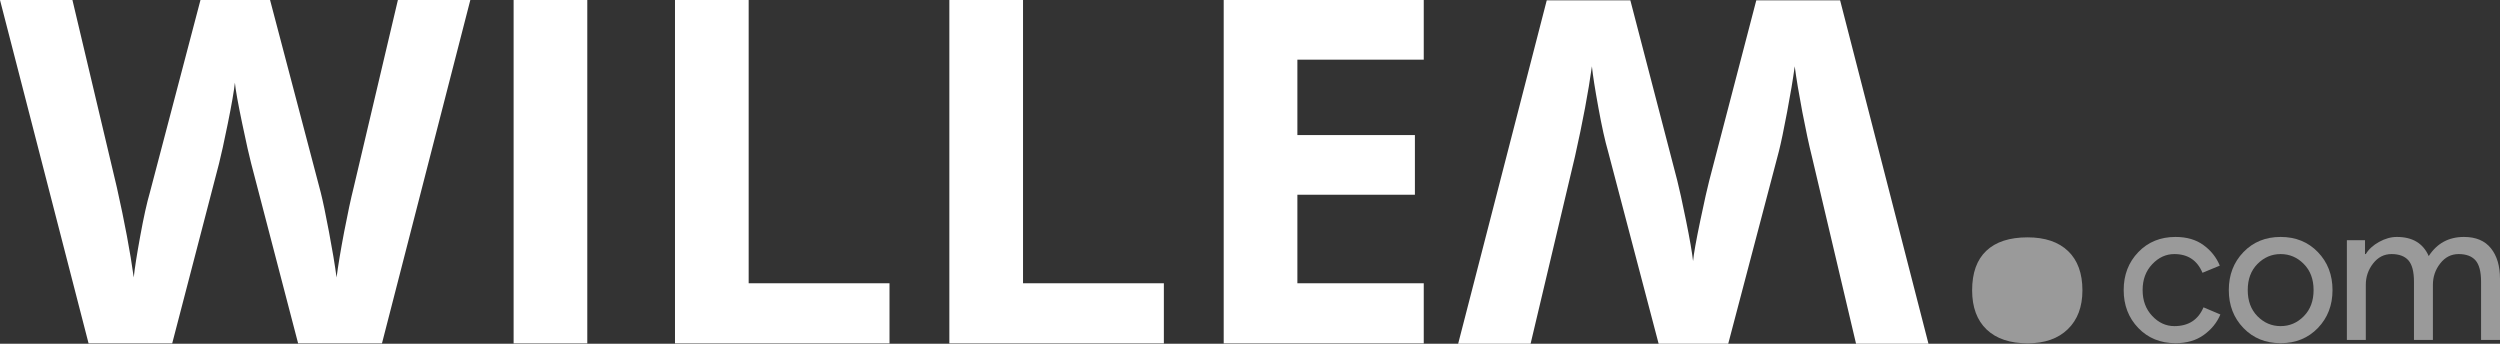
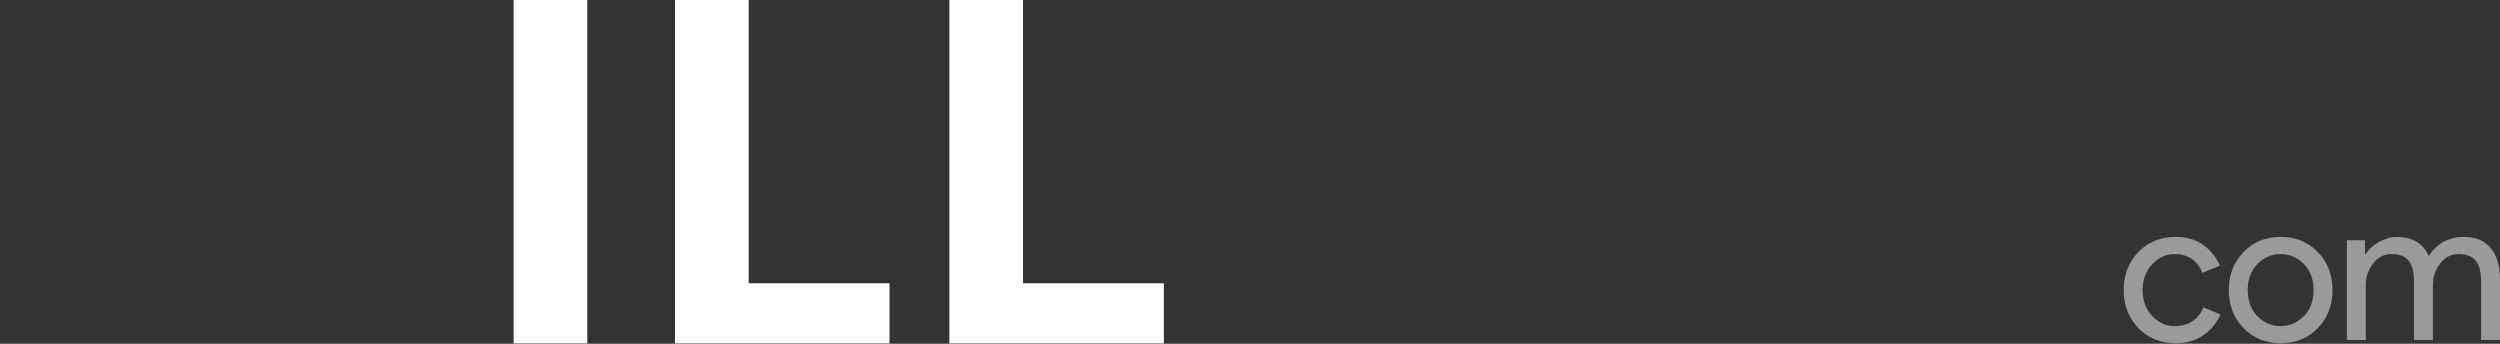
<svg xmlns="http://www.w3.org/2000/svg" version="1.1" x="0" y="0" width="800" height="110" viewBox="0, 0, 800, 110">
  <rect x="0" y="0" width="800" height="110" fill="#333333" stroke="none" />
  <g id="Layer_1">
-     <path d="M122.227,109.89 L95.401,109.89 L80.339,52.17 C79.789,50.123 78.843,45.874 77.485,39.429 C76.141,32.988 75.368,28.663 75.169,26.455 C74.871,29.172 74.117,33.525 72.901,39.521 C71.685,45.504 70.749,49.765 70.095,52.309 L55.102,109.89 L28.346,109.89 L0,0 L23.177,0 L37.398,59.986 C39.876,71.058 41.677,80.654 42.8,88.777 C43.093,85.91 43.789,81.488 44.882,75.504 C45.97,69.526 46.998,64.878 47.97,61.559 L64.154,0 L86.42,0 L102.628,61.559 C103.33,64.323 104.207,68.532 105.271,74.185 C106.347,79.845 107.154,84.707 107.703,88.777 C108.218,84.864 109.025,79.99 110.136,74.162 C111.258,68.323 112.27,63.594 113.176,59.986 L127.326,0 L150.505,0 z M122.227,109.89" fill="#FFFFFF" />
    <path d="M164.356,0 L187.932,0 L187.932,109.89 L164.356,109.89 z" fill="#FFFFFF" />
    <path d="M215.998,109.89 L215.998,0 L239.574,0 L239.574,90.65 L284.642,90.65 L284.642,109.89 z M215.998,109.89" fill="#FFFFFF" />
    <path d="M303.792,109.89 L303.792,0 L327.367,0 L327.367,90.65 L372.436,90.65 L372.436,109.89 z M303.792,109.89" fill="#FFFFFF" />
-     <path d="M455.6,109.89 L391.585,109.89 L391.585,0 L455.6,0 L455.6,19.101 L415.161,19.101 L415.161,43.221 L452.769,43.221 L452.769,62.322 L415.161,62.322 L415.161,90.65 L455.6,90.65 z M455.6,109.89" fill="#FFFFFF" />
-     <path d="M631.083,92.904 C631.083,87.326 632.591,83.111 635.62,80.256 C638.643,77.388 643.046,75.954 648.835,75.954 C654.413,75.954 658.734,77.422 661.792,80.348 C664.844,83.28 666.376,87.465 666.376,92.904 C666.376,98.166 664.82,102.305 661.722,105.323 C658.634,108.341 654.336,109.856 648.835,109.856 C643.174,109.856 638.8,108.381 635.714,105.439 C632.626,102.479 631.083,98.305 631.083,92.904 z M631.083,92.904" fill="#FFFFFF" fill-opacity="0.506" />
-     <path d="M588.838,0.11 L562.012,0.11 L546.949,57.83 C546.399,59.877 545.452,64.126 544.096,70.573 C542.75,77.012 541.979,81.337 541.78,83.545 C541.482,80.828 540.728,76.475 539.511,70.479 C538.295,64.496 537.36,60.235 536.704,57.691 L521.713,0.11 L494.957,0.11 L466.609,110 L489.788,110 L504.008,50.014 C506.487,38.942 508.288,29.346 509.411,21.223 C509.702,24.09 510.398,28.514 511.493,34.497 C512.579,40.475 513.609,45.122 514.579,48.441 L530.765,110 L553.03,110 L569.238,48.441 C569.94,45.677 570.816,41.47 571.88,35.815 C572.957,30.155 573.763,25.293 574.313,21.223 C574.828,25.136 575.635,30.01 576.745,35.838 C577.868,41.677 578.88,46.406 579.787,50.014 L593.937,110 L617.114,110 z M588.838,0.11" fill="#FFFFFF" />
    <path d="M696.162,109.815 C691.343,109.815 687.374,108.196 684.257,104.959 C681.135,101.721 679.579,97.674 679.579,92.819 C679.579,87.963 681.135,83.915 684.257,80.678 C687.374,77.44 691.343,75.821 696.162,75.821 C699.763,75.821 702.745,76.694 705.119,78.434 C707.505,80.163 709.241,82.355 710.335,85.003 L704.791,87.291 C703.119,83.302 700.119,81.303 695.787,81.303 C693.104,81.303 690.741,82.389 688.7,84.563 C686.654,86.725 685.637,89.477 685.637,92.819 C685.637,96.166 686.654,98.924 688.7,101.098 C690.741,103.27 693.104,104.358 695.787,104.358 C700.306,104.358 703.417,102.357 705.119,98.345 L710.521,100.635 C709.428,103.242 707.656,105.421 705.213,107.179 C702.781,108.936 699.763,109.815 696.162,109.815 z M696.162,109.815" fill="#FFFFFF" fill-opacity="0.506" />
    <path d="M717.895,80.678 C721.011,77.44 724.982,75.821 729.799,75.821 C734.629,75.821 738.605,77.44 741.728,80.678 C744.844,83.915 746.405,87.963 746.405,92.819 C746.405,97.674 744.844,101.721 741.728,104.959 C738.605,108.196 734.629,109.815 729.799,109.815 C724.982,109.815 721.011,108.196 717.895,104.959 C714.772,101.721 713.217,97.674 713.217,92.819 C713.217,87.963 714.772,83.915 717.895,80.678 z M722.385,101.19 C724.473,103.306 726.946,104.358 729.799,104.358 C732.664,104.358 735.138,103.306 737.214,101.19 C739.301,99.079 740.347,96.288 740.347,92.819 C740.347,89.349 739.301,86.569 737.214,84.47 C735.138,82.359 732.664,81.303 729.799,81.303 C726.946,81.303 724.473,82.359 722.385,84.47 C720.31,86.569 719.275,89.349 719.275,92.819 C719.275,96.288 720.31,99.079 722.385,101.19 z M722.385,101.19" fill="#FFFFFF" fill-opacity="0.506" />
    <path d="M751,108.775 L751,76.863 L756.801,76.863 L756.801,81.303 L757.058,81.303 C757.977,79.775 759.386,78.48 761.291,77.418 C763.21,76.354 765.11,75.821 766.999,75.821 C772.004,75.821 775.401,77.868 777.195,81.949 C779.827,77.868 783.587,75.821 788.47,75.821 C792.288,75.821 795.164,77.036 797.099,79.453 C799.029,81.858 800,85.118 800,89.234 L800,108.775 L793.942,108.775 L793.942,90.159 C793.942,86.939 793.346,84.655 792.164,83.314 C790.977,81.973 789.176,81.303 786.762,81.303 C784.388,81.303 782.424,82.308 780.869,84.309 C779.307,86.298 778.529,88.575 778.529,91.13 L778.529,108.775 L772.471,108.775 L772.471,90.159 C772.471,86.939 771.876,84.655 770.695,83.314 C769.508,81.973 767.707,81.303 765.291,81.303 C762.917,81.303 760.953,82.308 759.398,84.309 C757.837,86.298 757.058,88.575 757.058,91.13 L757.058,108.775 z M751,108.775" fill="#FFFFFF" fill-opacity="0.506" />
  </g>
</svg>